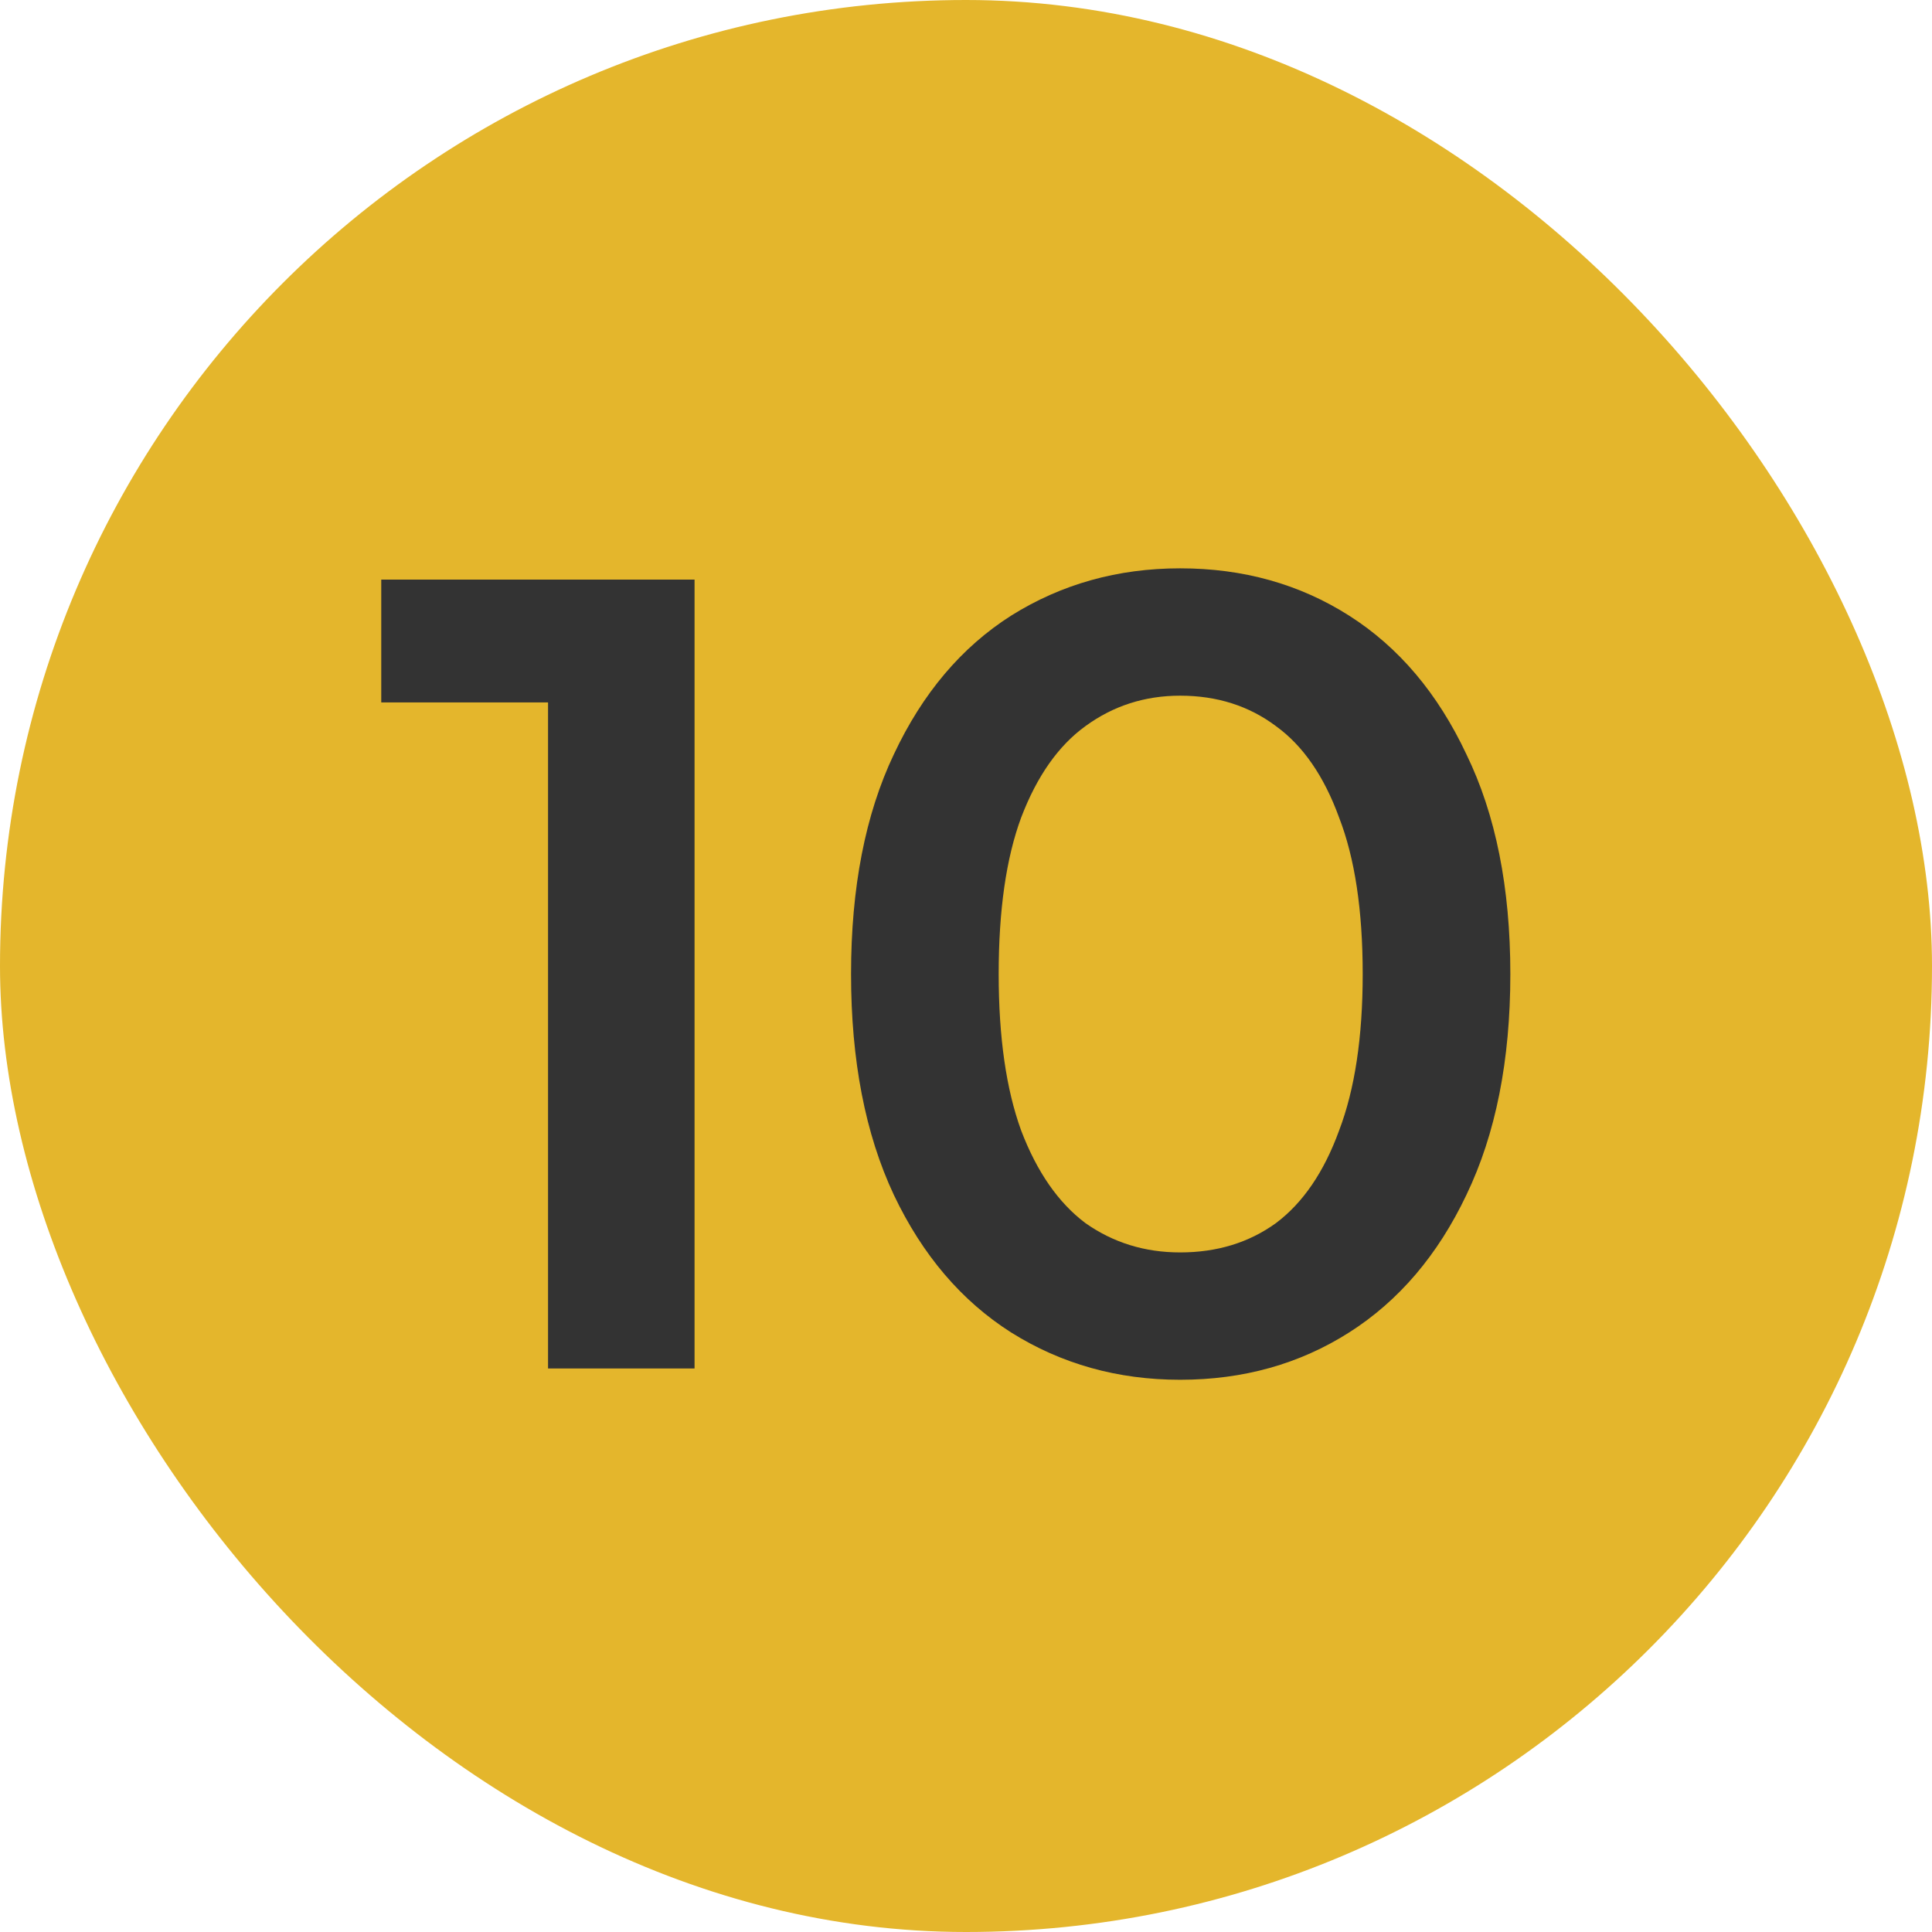
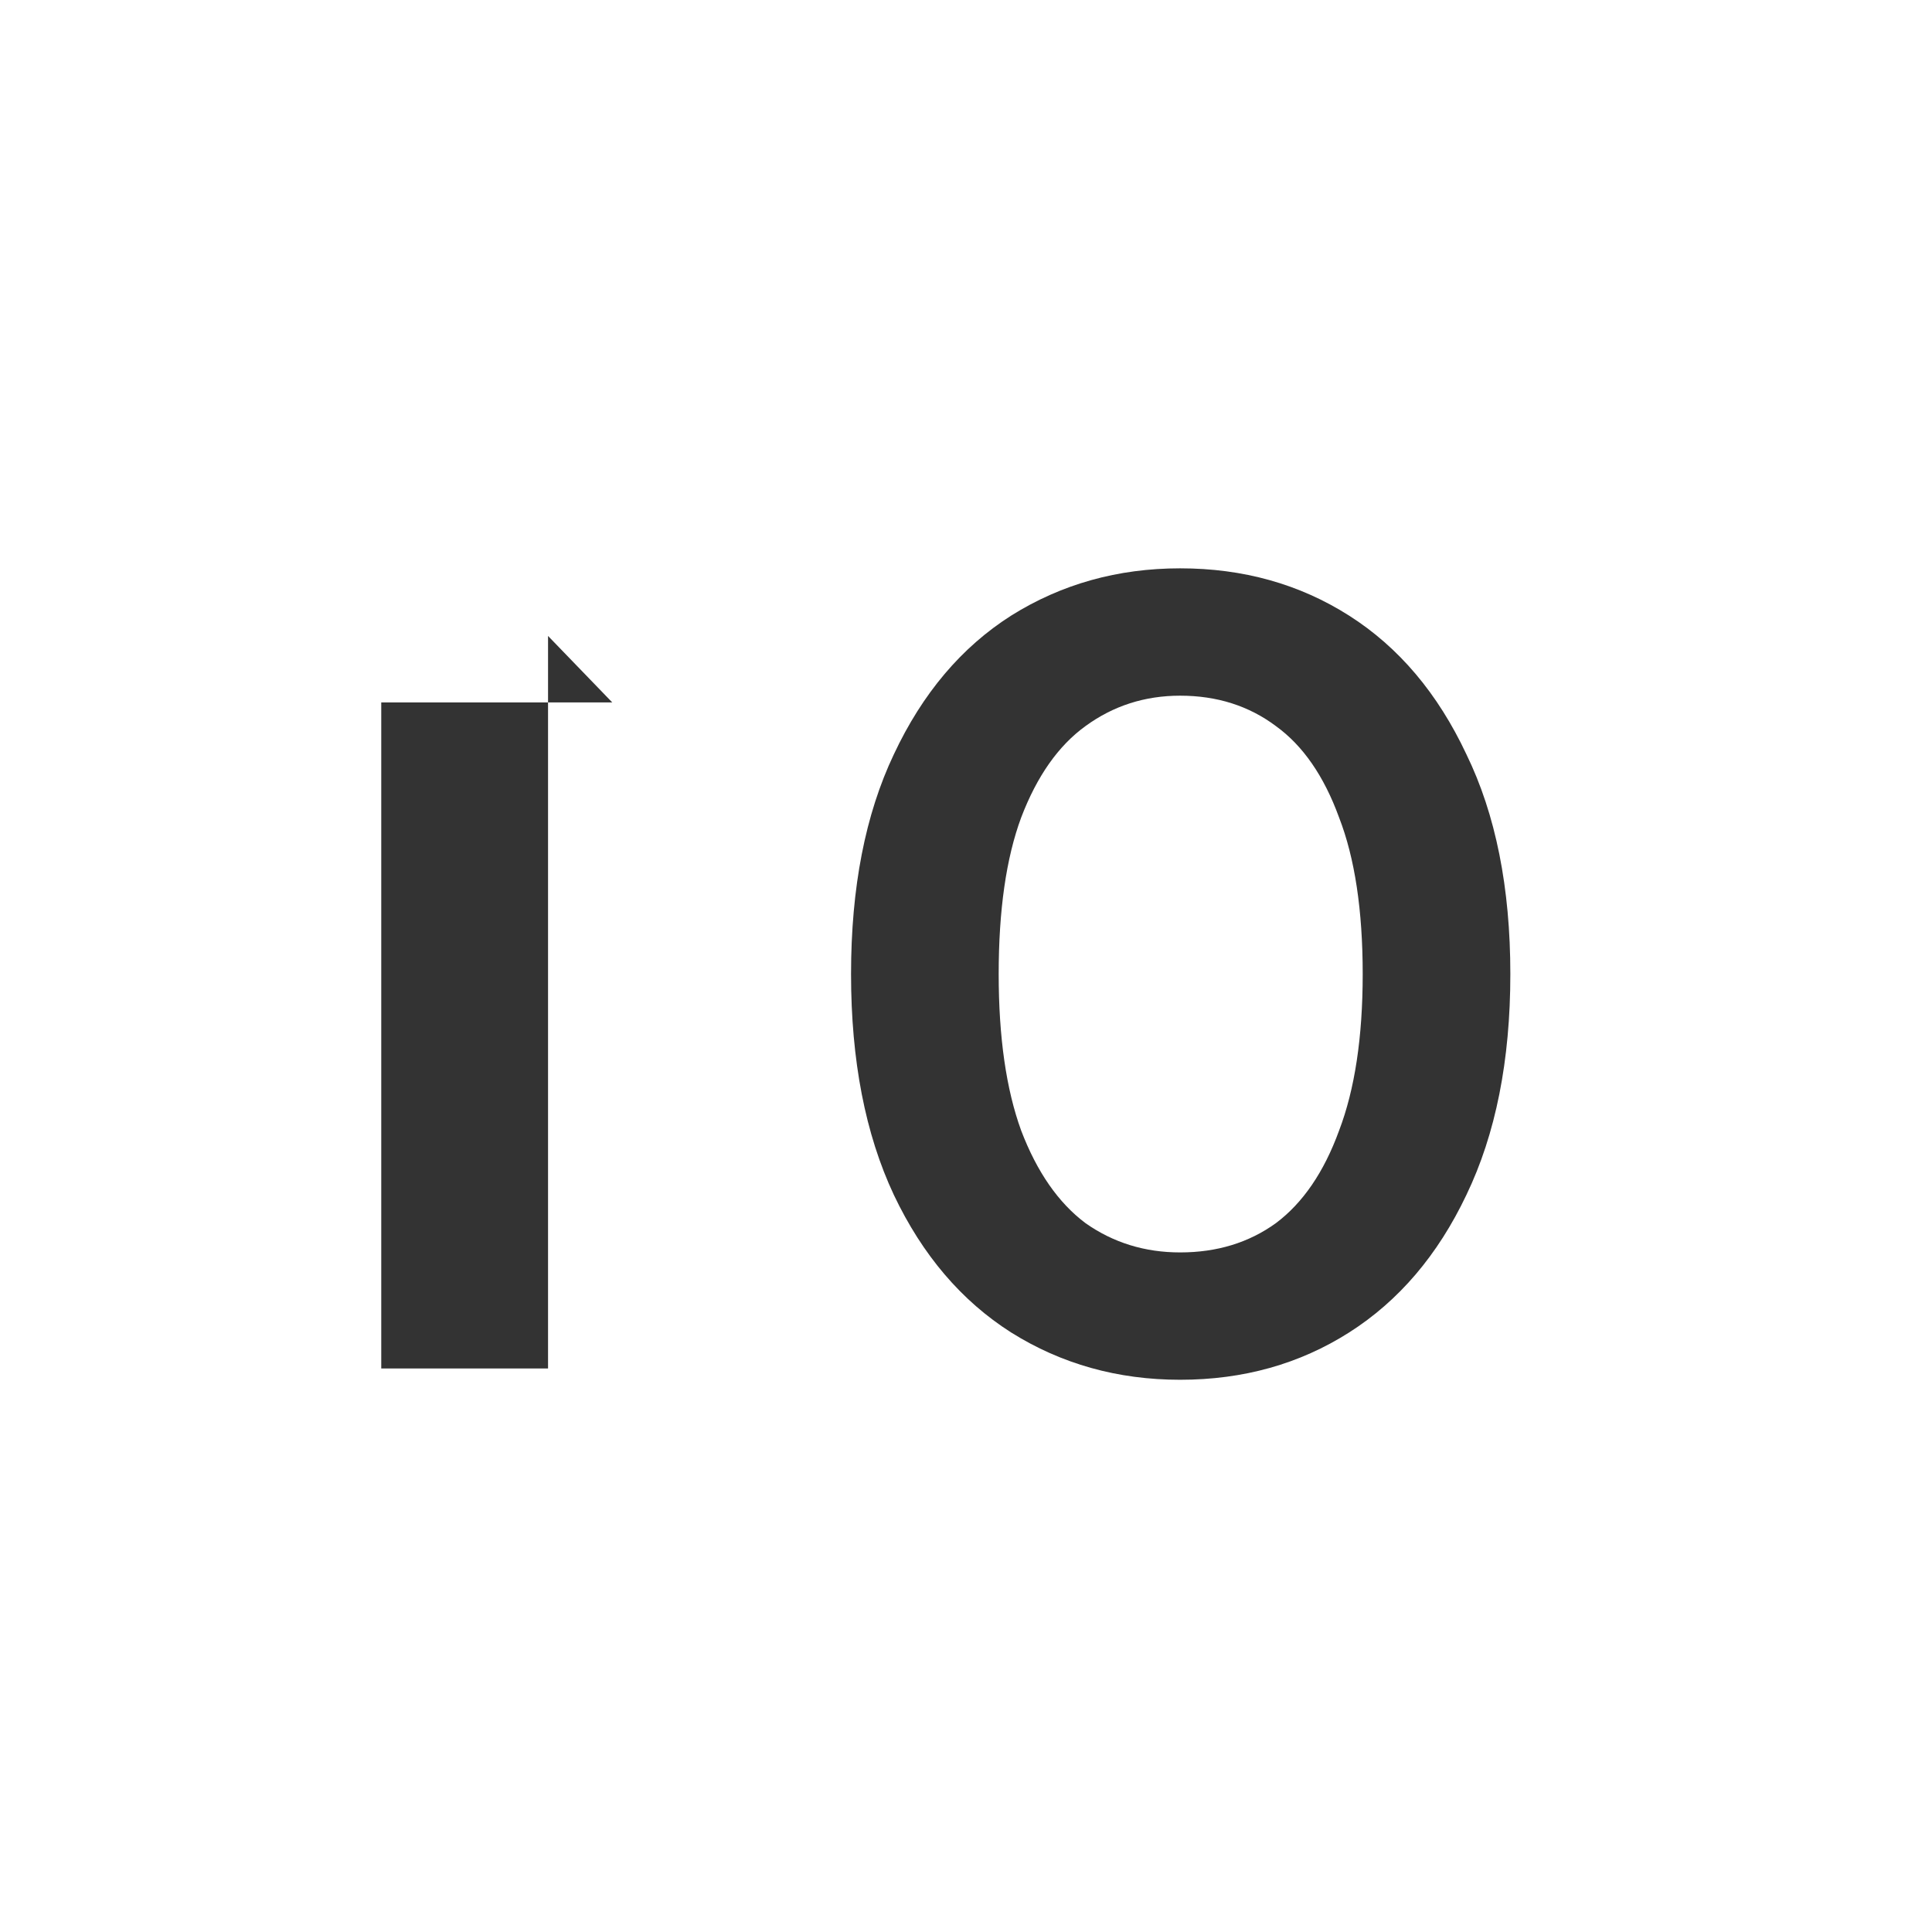
<svg xmlns="http://www.w3.org/2000/svg" width="24" height="24" viewBox="0 0 24 24" fill="none">
-   <rect width="24" height="24" rx="12" fill="#E4B62C" />
-   <path d="M6.808 17V7.9L7.606 8.726H4.736V7.2H8.628V17H6.808ZM14.66 17.14C13.885 17.14 13.185 16.944 12.56 16.552C11.944 16.16 11.459 15.591 11.104 14.844C10.749 14.088 10.572 13.173 10.572 12.1C10.572 11.027 10.749 10.117 11.104 9.37C11.459 8.614 11.944 8.04 12.56 7.648C13.185 7.256 13.885 7.06 14.66 7.06C15.444 7.06 16.144 7.256 16.76 7.648C17.376 8.04 17.861 8.614 18.216 9.37C18.58 10.117 18.762 11.027 18.762 12.1C18.762 13.173 18.58 14.088 18.216 14.844C17.861 15.591 17.376 16.16 16.76 16.552C16.144 16.944 15.444 17.14 14.66 17.14ZM14.66 15.558C15.117 15.558 15.514 15.437 15.85 15.194C16.186 14.942 16.447 14.559 16.634 14.046C16.83 13.533 16.928 12.884 16.928 12.1C16.928 11.307 16.83 10.658 16.634 10.154C16.447 9.641 16.186 9.263 15.85 9.02C15.514 8.768 15.117 8.642 14.66 8.642C14.221 8.642 13.829 8.768 13.484 9.02C13.148 9.263 12.882 9.641 12.686 10.154C12.499 10.658 12.406 11.307 12.406 12.1C12.406 12.884 12.499 13.533 12.686 14.046C12.882 14.559 13.148 14.942 13.484 15.194C13.829 15.437 14.221 15.558 14.66 15.558Z" fill="#333333" />
+   <path d="M6.808 17V7.9L7.606 8.726H4.736V7.2V17H6.808ZM14.66 17.14C13.885 17.14 13.185 16.944 12.56 16.552C11.944 16.16 11.459 15.591 11.104 14.844C10.749 14.088 10.572 13.173 10.572 12.1C10.572 11.027 10.749 10.117 11.104 9.37C11.459 8.614 11.944 8.04 12.56 7.648C13.185 7.256 13.885 7.06 14.66 7.06C15.444 7.06 16.144 7.256 16.76 7.648C17.376 8.04 17.861 8.614 18.216 9.37C18.58 10.117 18.762 11.027 18.762 12.1C18.762 13.173 18.58 14.088 18.216 14.844C17.861 15.591 17.376 16.16 16.76 16.552C16.144 16.944 15.444 17.14 14.66 17.14ZM14.66 15.558C15.117 15.558 15.514 15.437 15.85 15.194C16.186 14.942 16.447 14.559 16.634 14.046C16.83 13.533 16.928 12.884 16.928 12.1C16.928 11.307 16.83 10.658 16.634 10.154C16.447 9.641 16.186 9.263 15.85 9.02C15.514 8.768 15.117 8.642 14.66 8.642C14.221 8.642 13.829 8.768 13.484 9.02C13.148 9.263 12.882 9.641 12.686 10.154C12.499 10.658 12.406 11.307 12.406 12.1C12.406 12.884 12.499 13.533 12.686 14.046C12.882 14.559 13.148 14.942 13.484 15.194C13.829 15.437 14.221 15.558 14.66 15.558Z" fill="#333333" />
</svg>